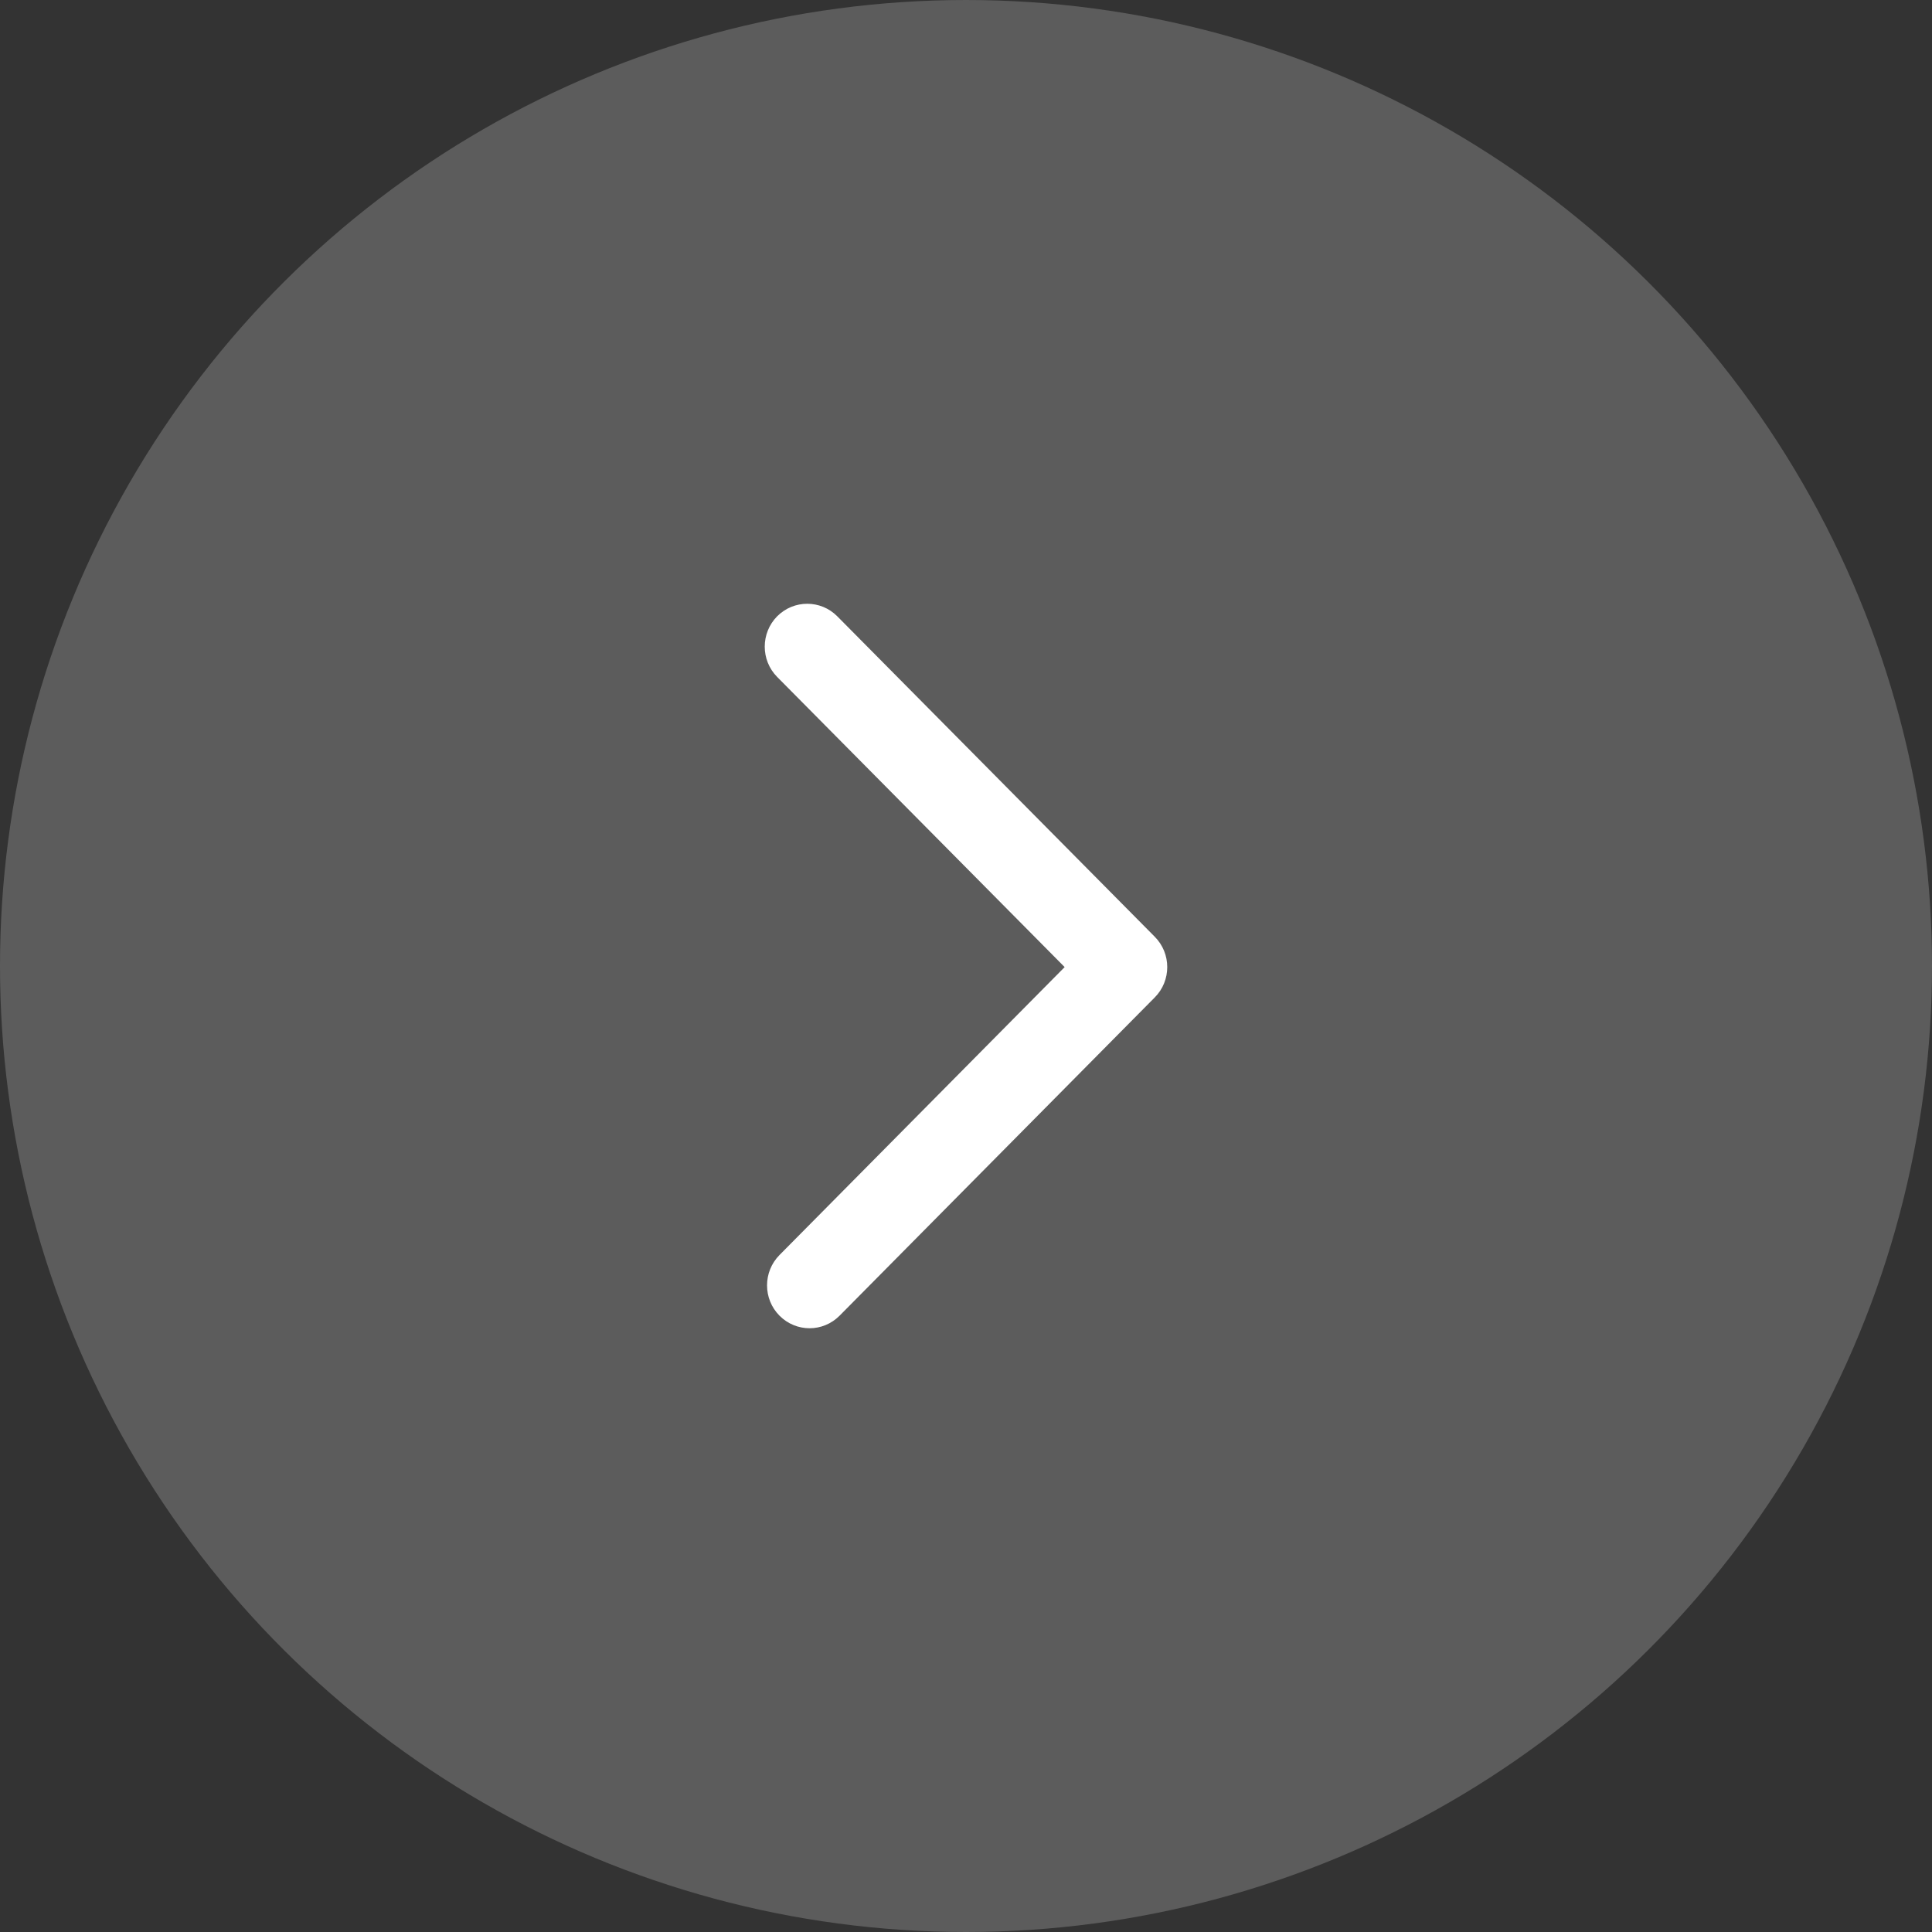
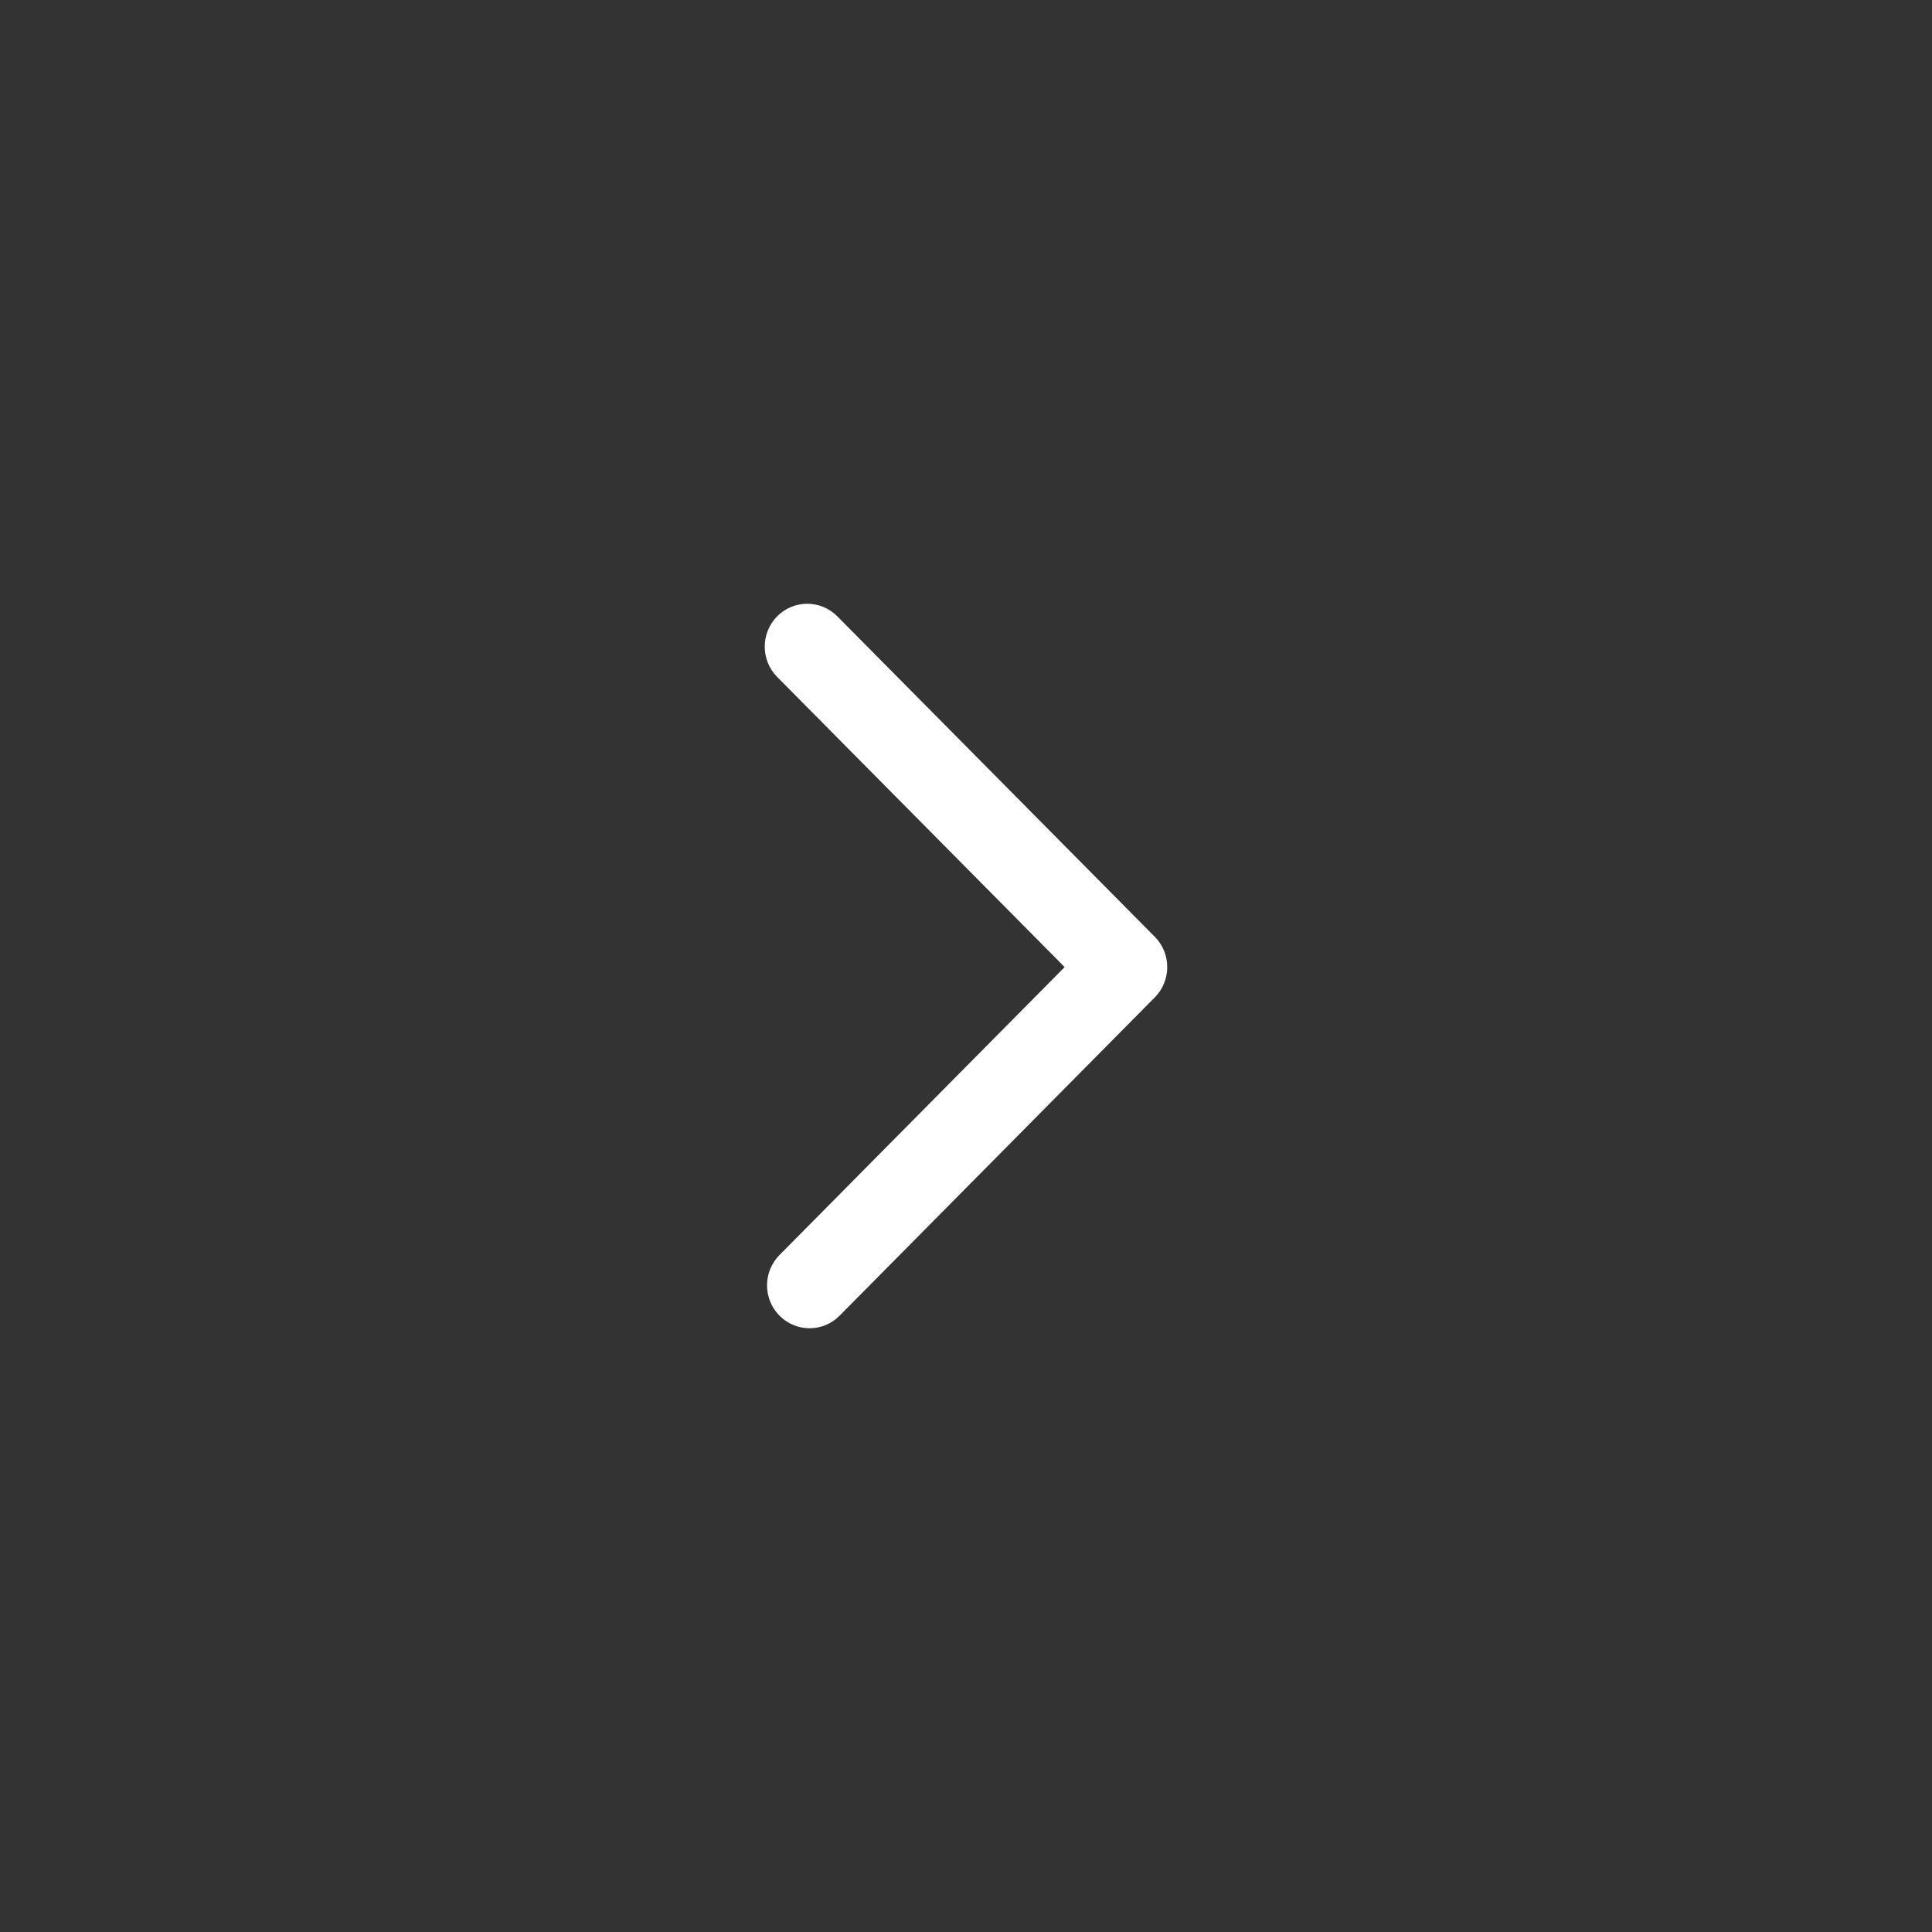
<svg xmlns="http://www.w3.org/2000/svg" width="32" height="32" viewBox="0 0 32 32" fill="none">
  <rect x="0" y="0" width="32" height="32" fill="#333333" stroke="none" />
  <g opacity="0.2">
-     <circle cx="16" cy="16" r="16" transform="rotate(-90 16 16)" fill="white" />
-   </g>
+     </g>
  <path fill-rule="evenodd" clip-rule="evenodd" d="M13.409 22C13.589 22 13.769 21.93 13.906 21.792L19.127 16.52C19.402 16.243 19.402 15.793 19.127 15.516L13.868 10.208C13.593 9.931 13.148 9.931 12.872 10.208C12.598 10.486 12.598 10.935 12.872 11.212L17.634 16.018L12.911 20.787C12.636 21.065 12.636 21.515 12.911 21.792C13.048 21.93 13.229 22 13.409 22Z" fill="white" />
</svg>